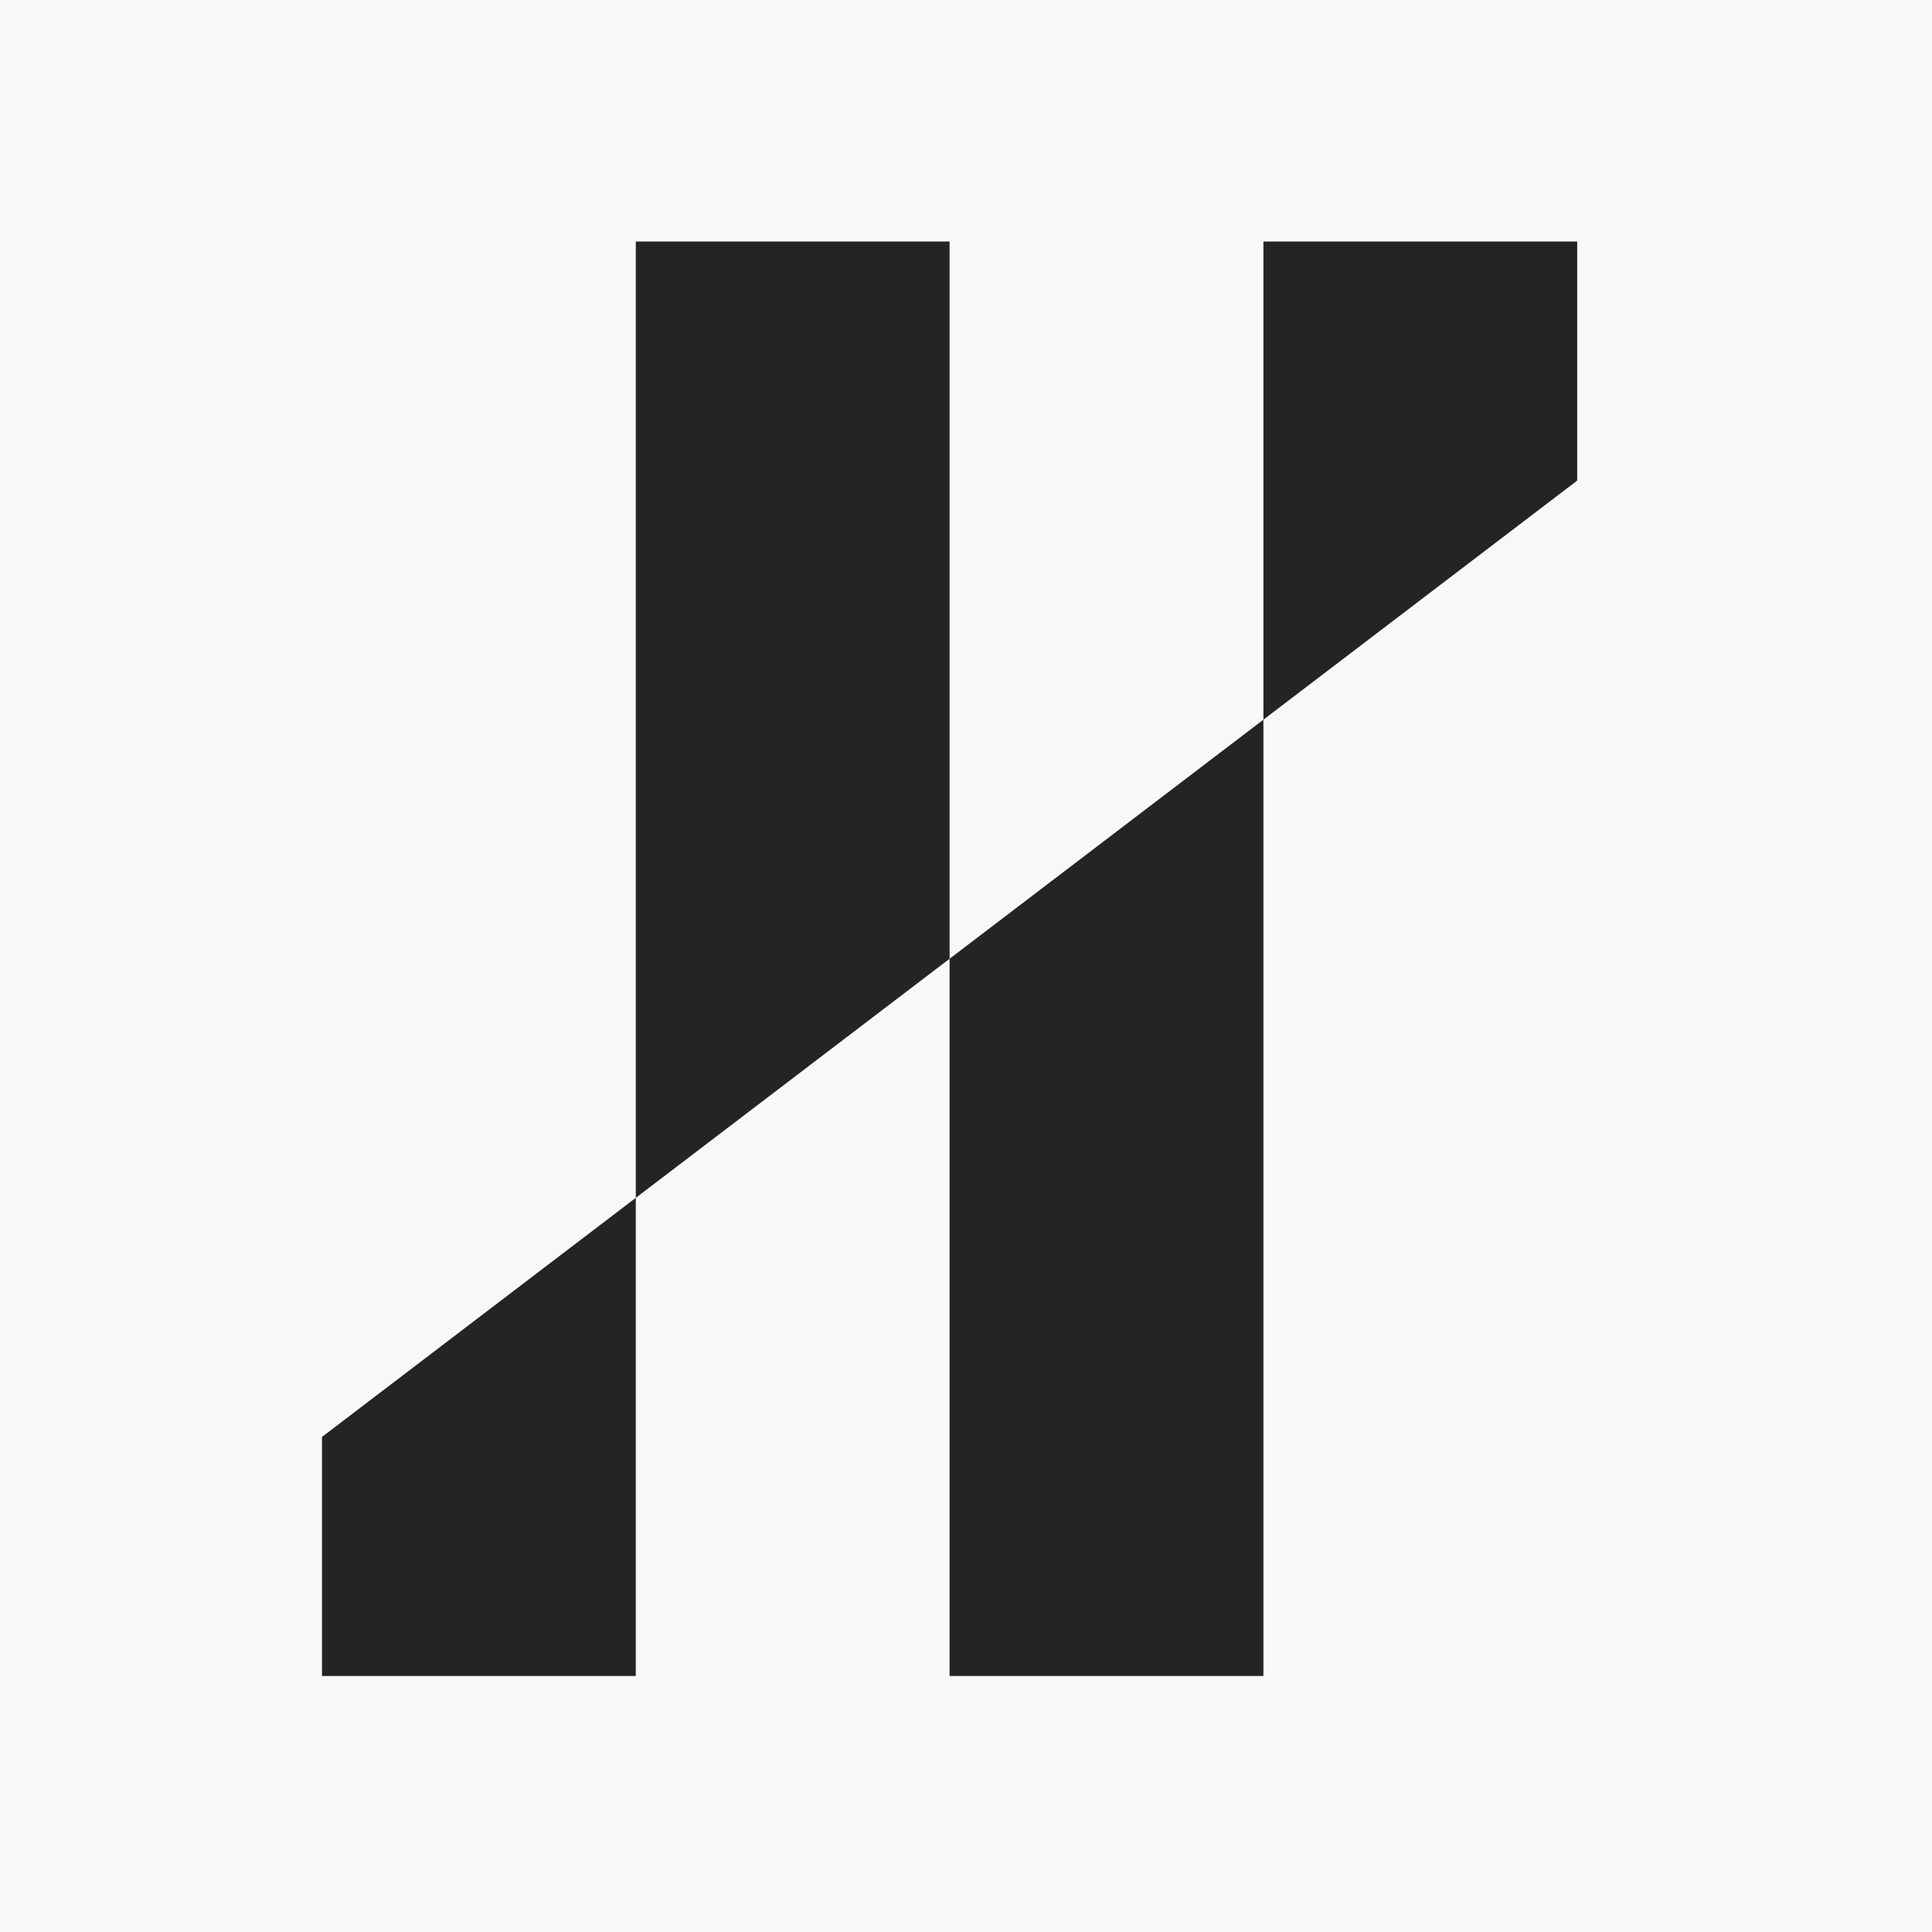
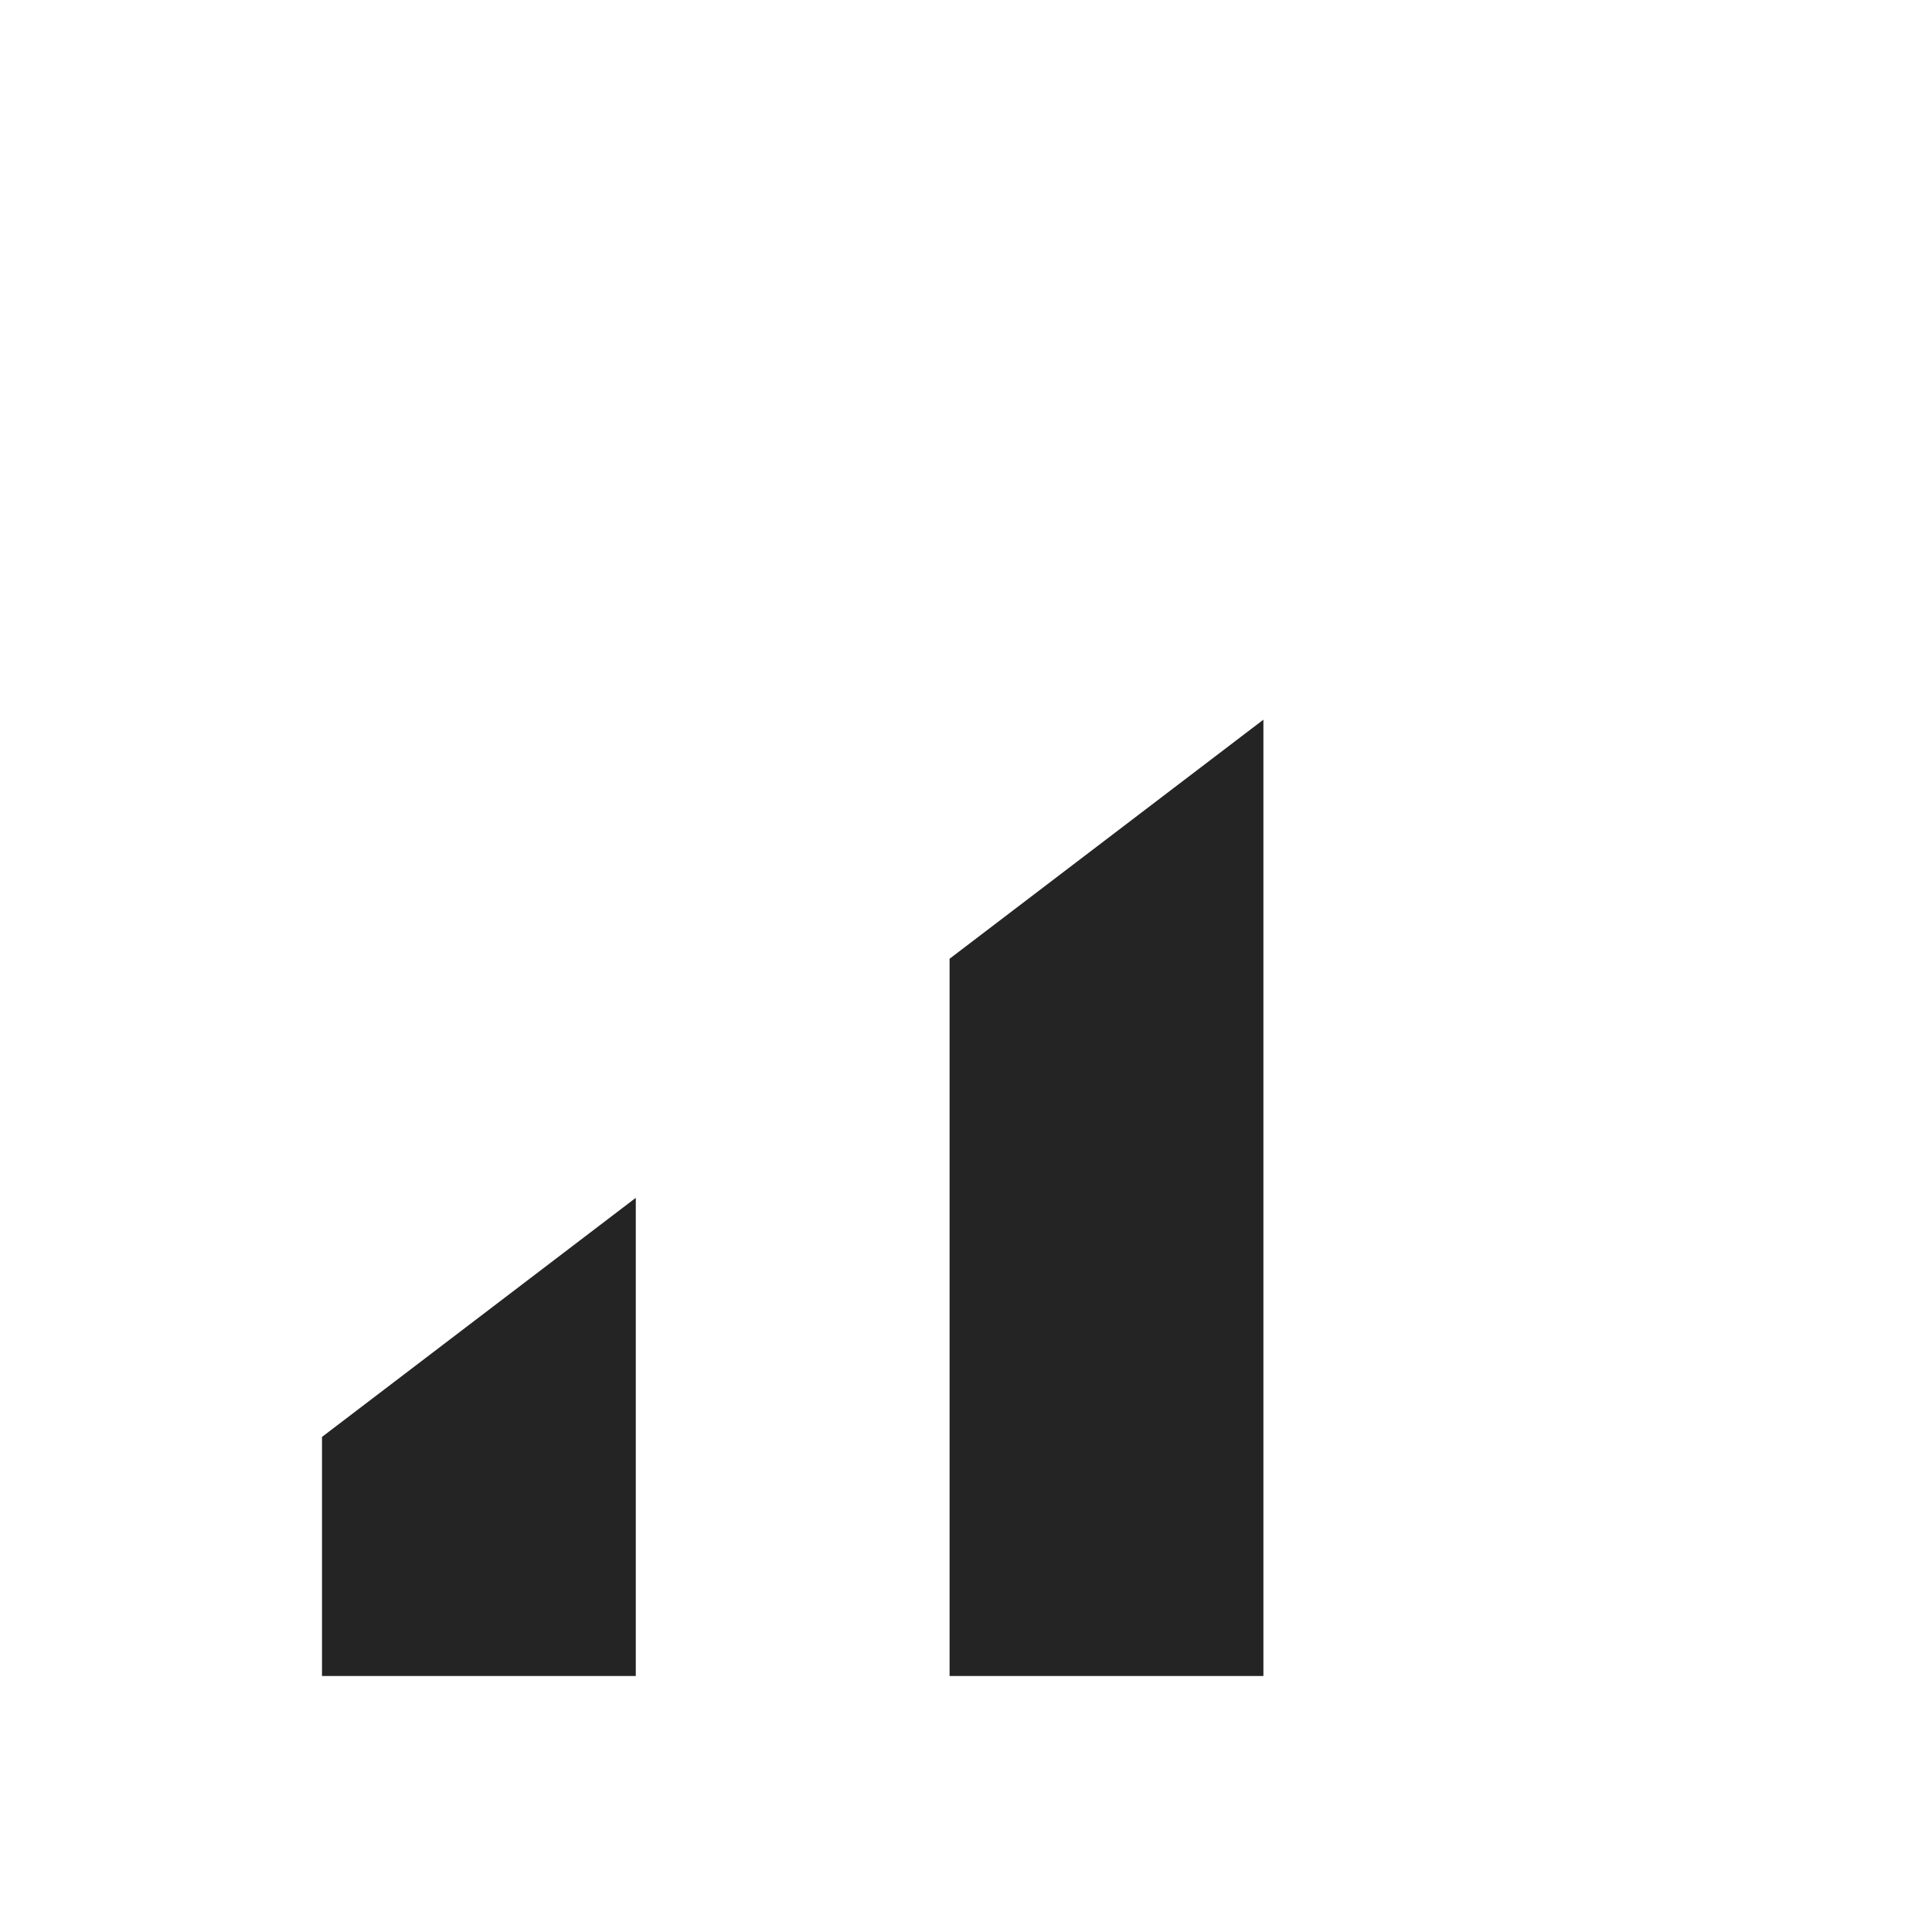
<svg xmlns="http://www.w3.org/2000/svg" width="48" height="48" viewBox="0 0 48 48" fill="none">
-   <rect width="48" height="48" fill="#F8F8F8" />
  <path d="M8 41.64L8 35.7L15.796 29.76L15.796 41.64L8 41.64Z" fill="#242424" />
  <path d="M23.592 41.64L23.592 23.82L31.389 17.88L31.389 41.64L23.592 41.64Z" fill="#242424" />
-   <path d="M39.185 6L39.185 11.94L31.389 17.88L31.389 6L39.185 6Z" fill="#242424" />
-   <path d="M23.592 6L23.592 23.82L15.796 29.76L15.796 6L23.592 6Z" fill="#242424" />
</svg>